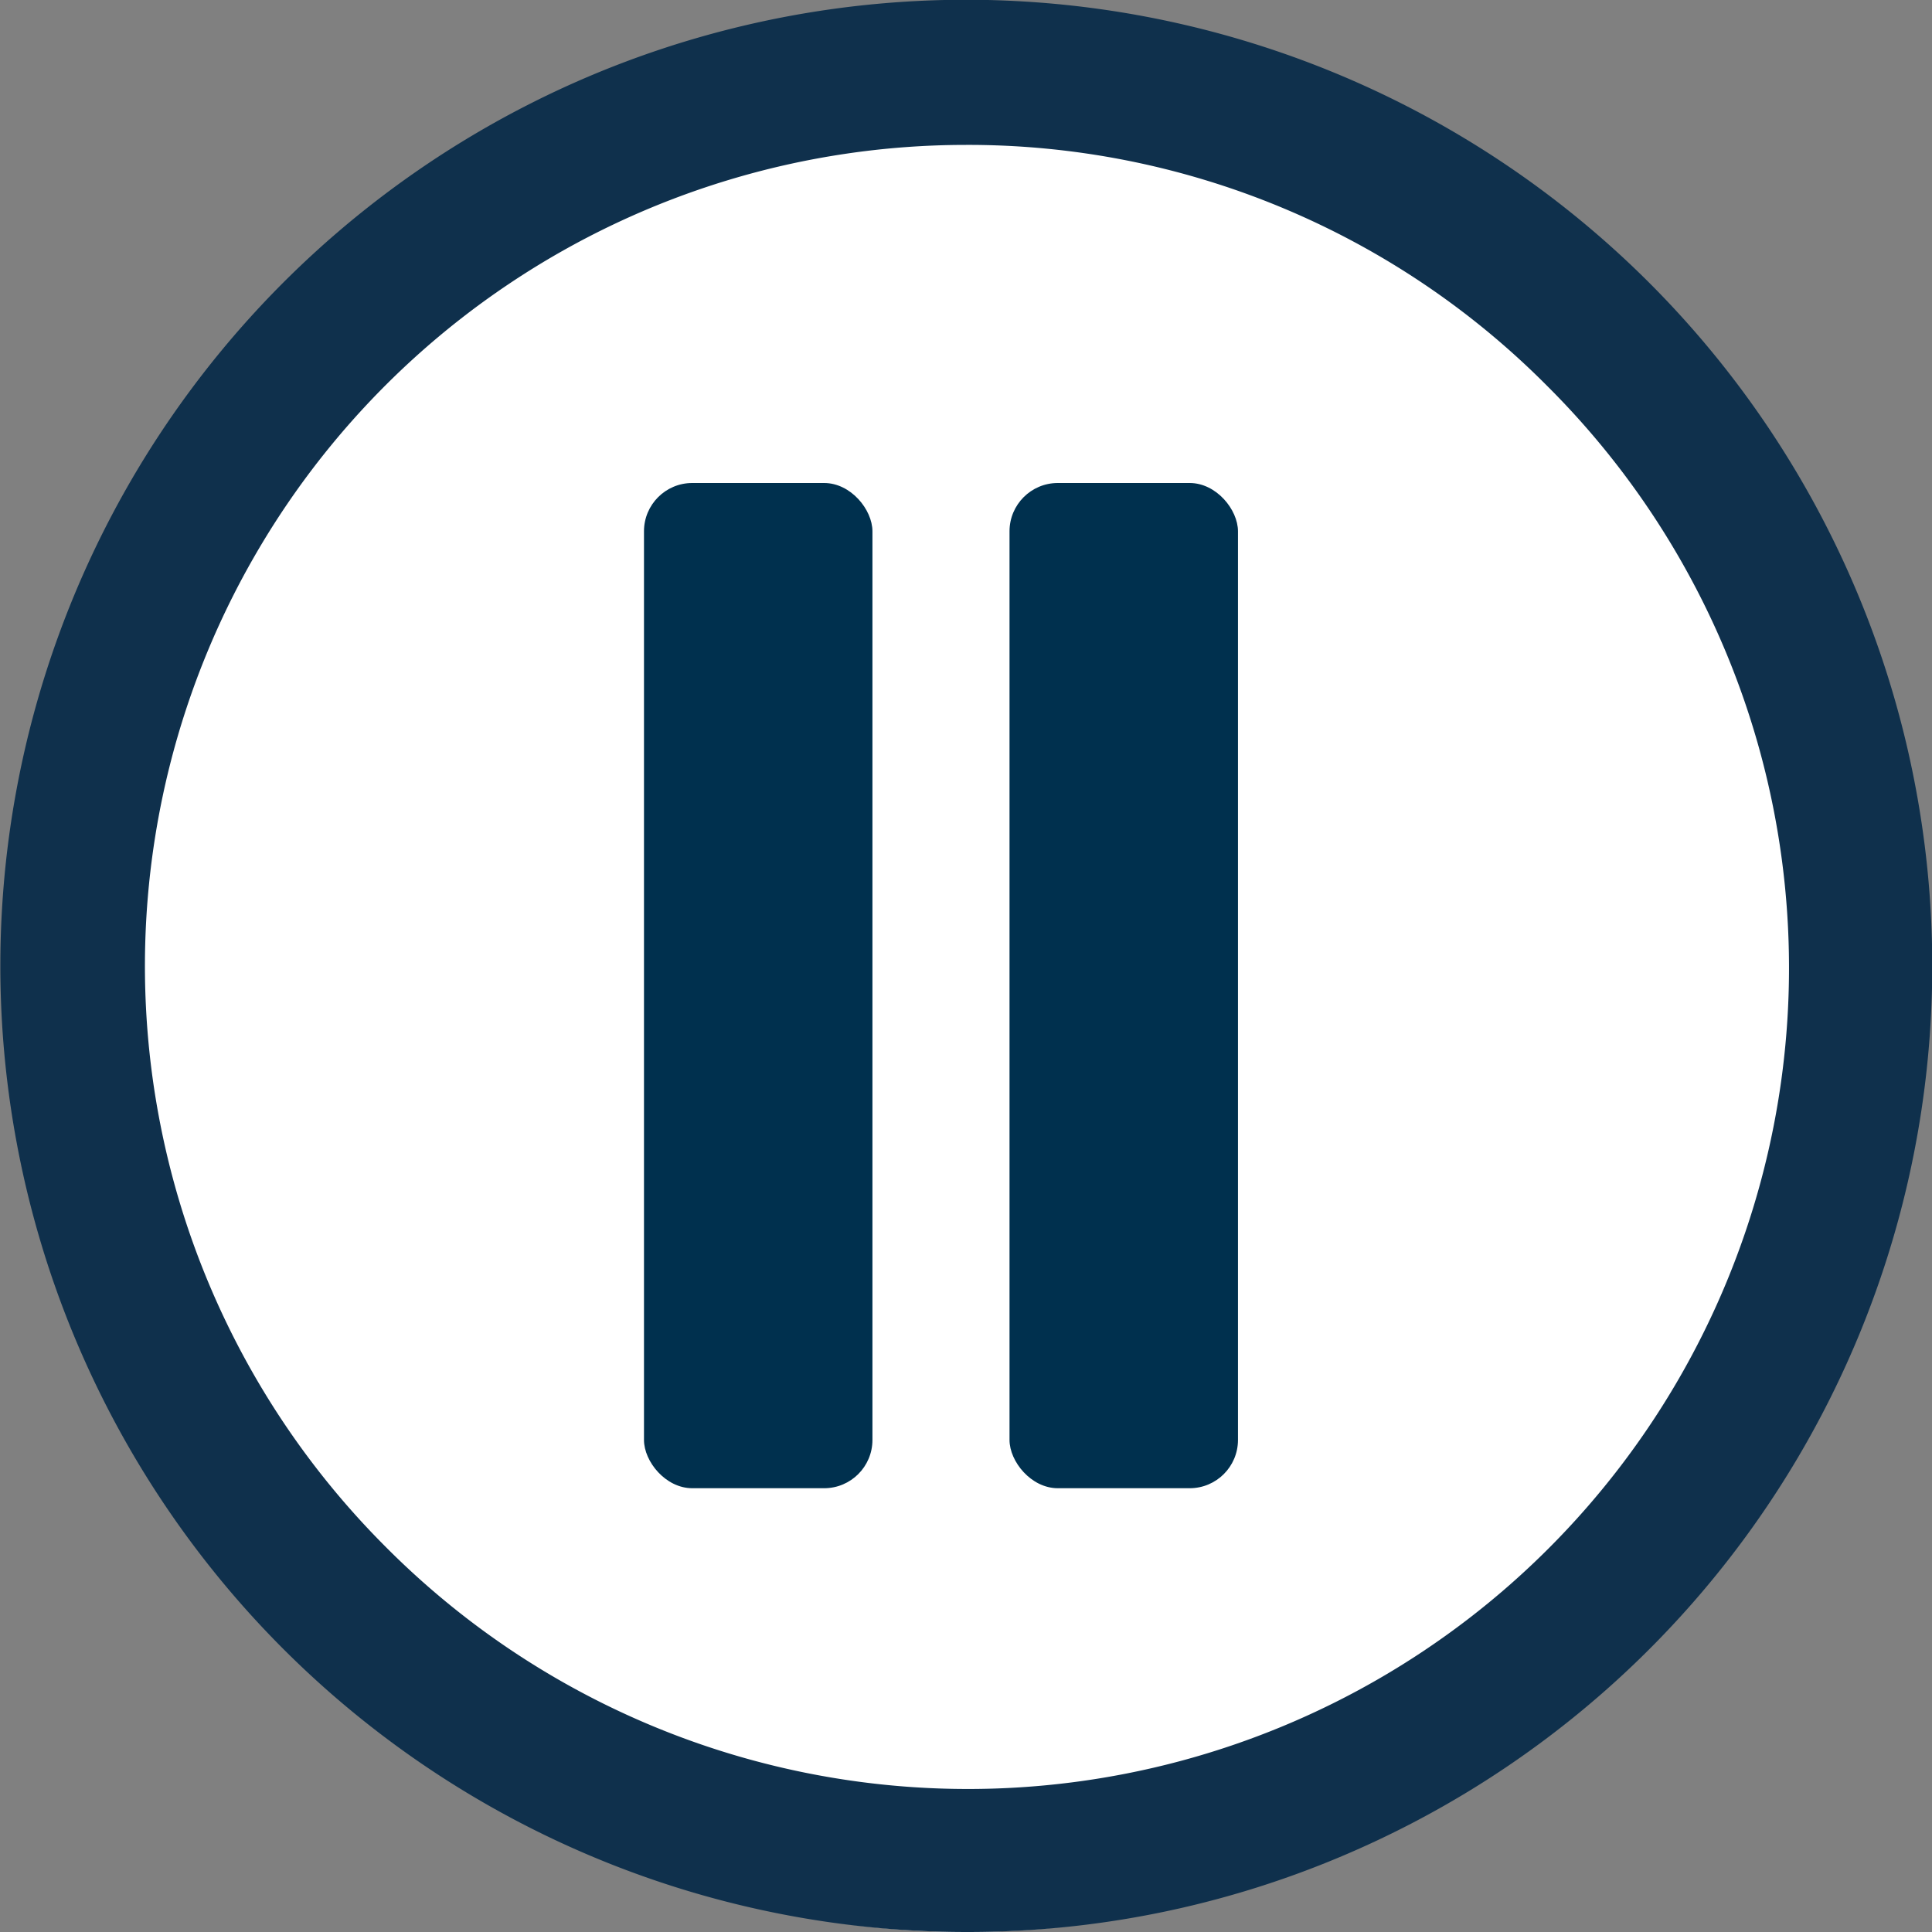
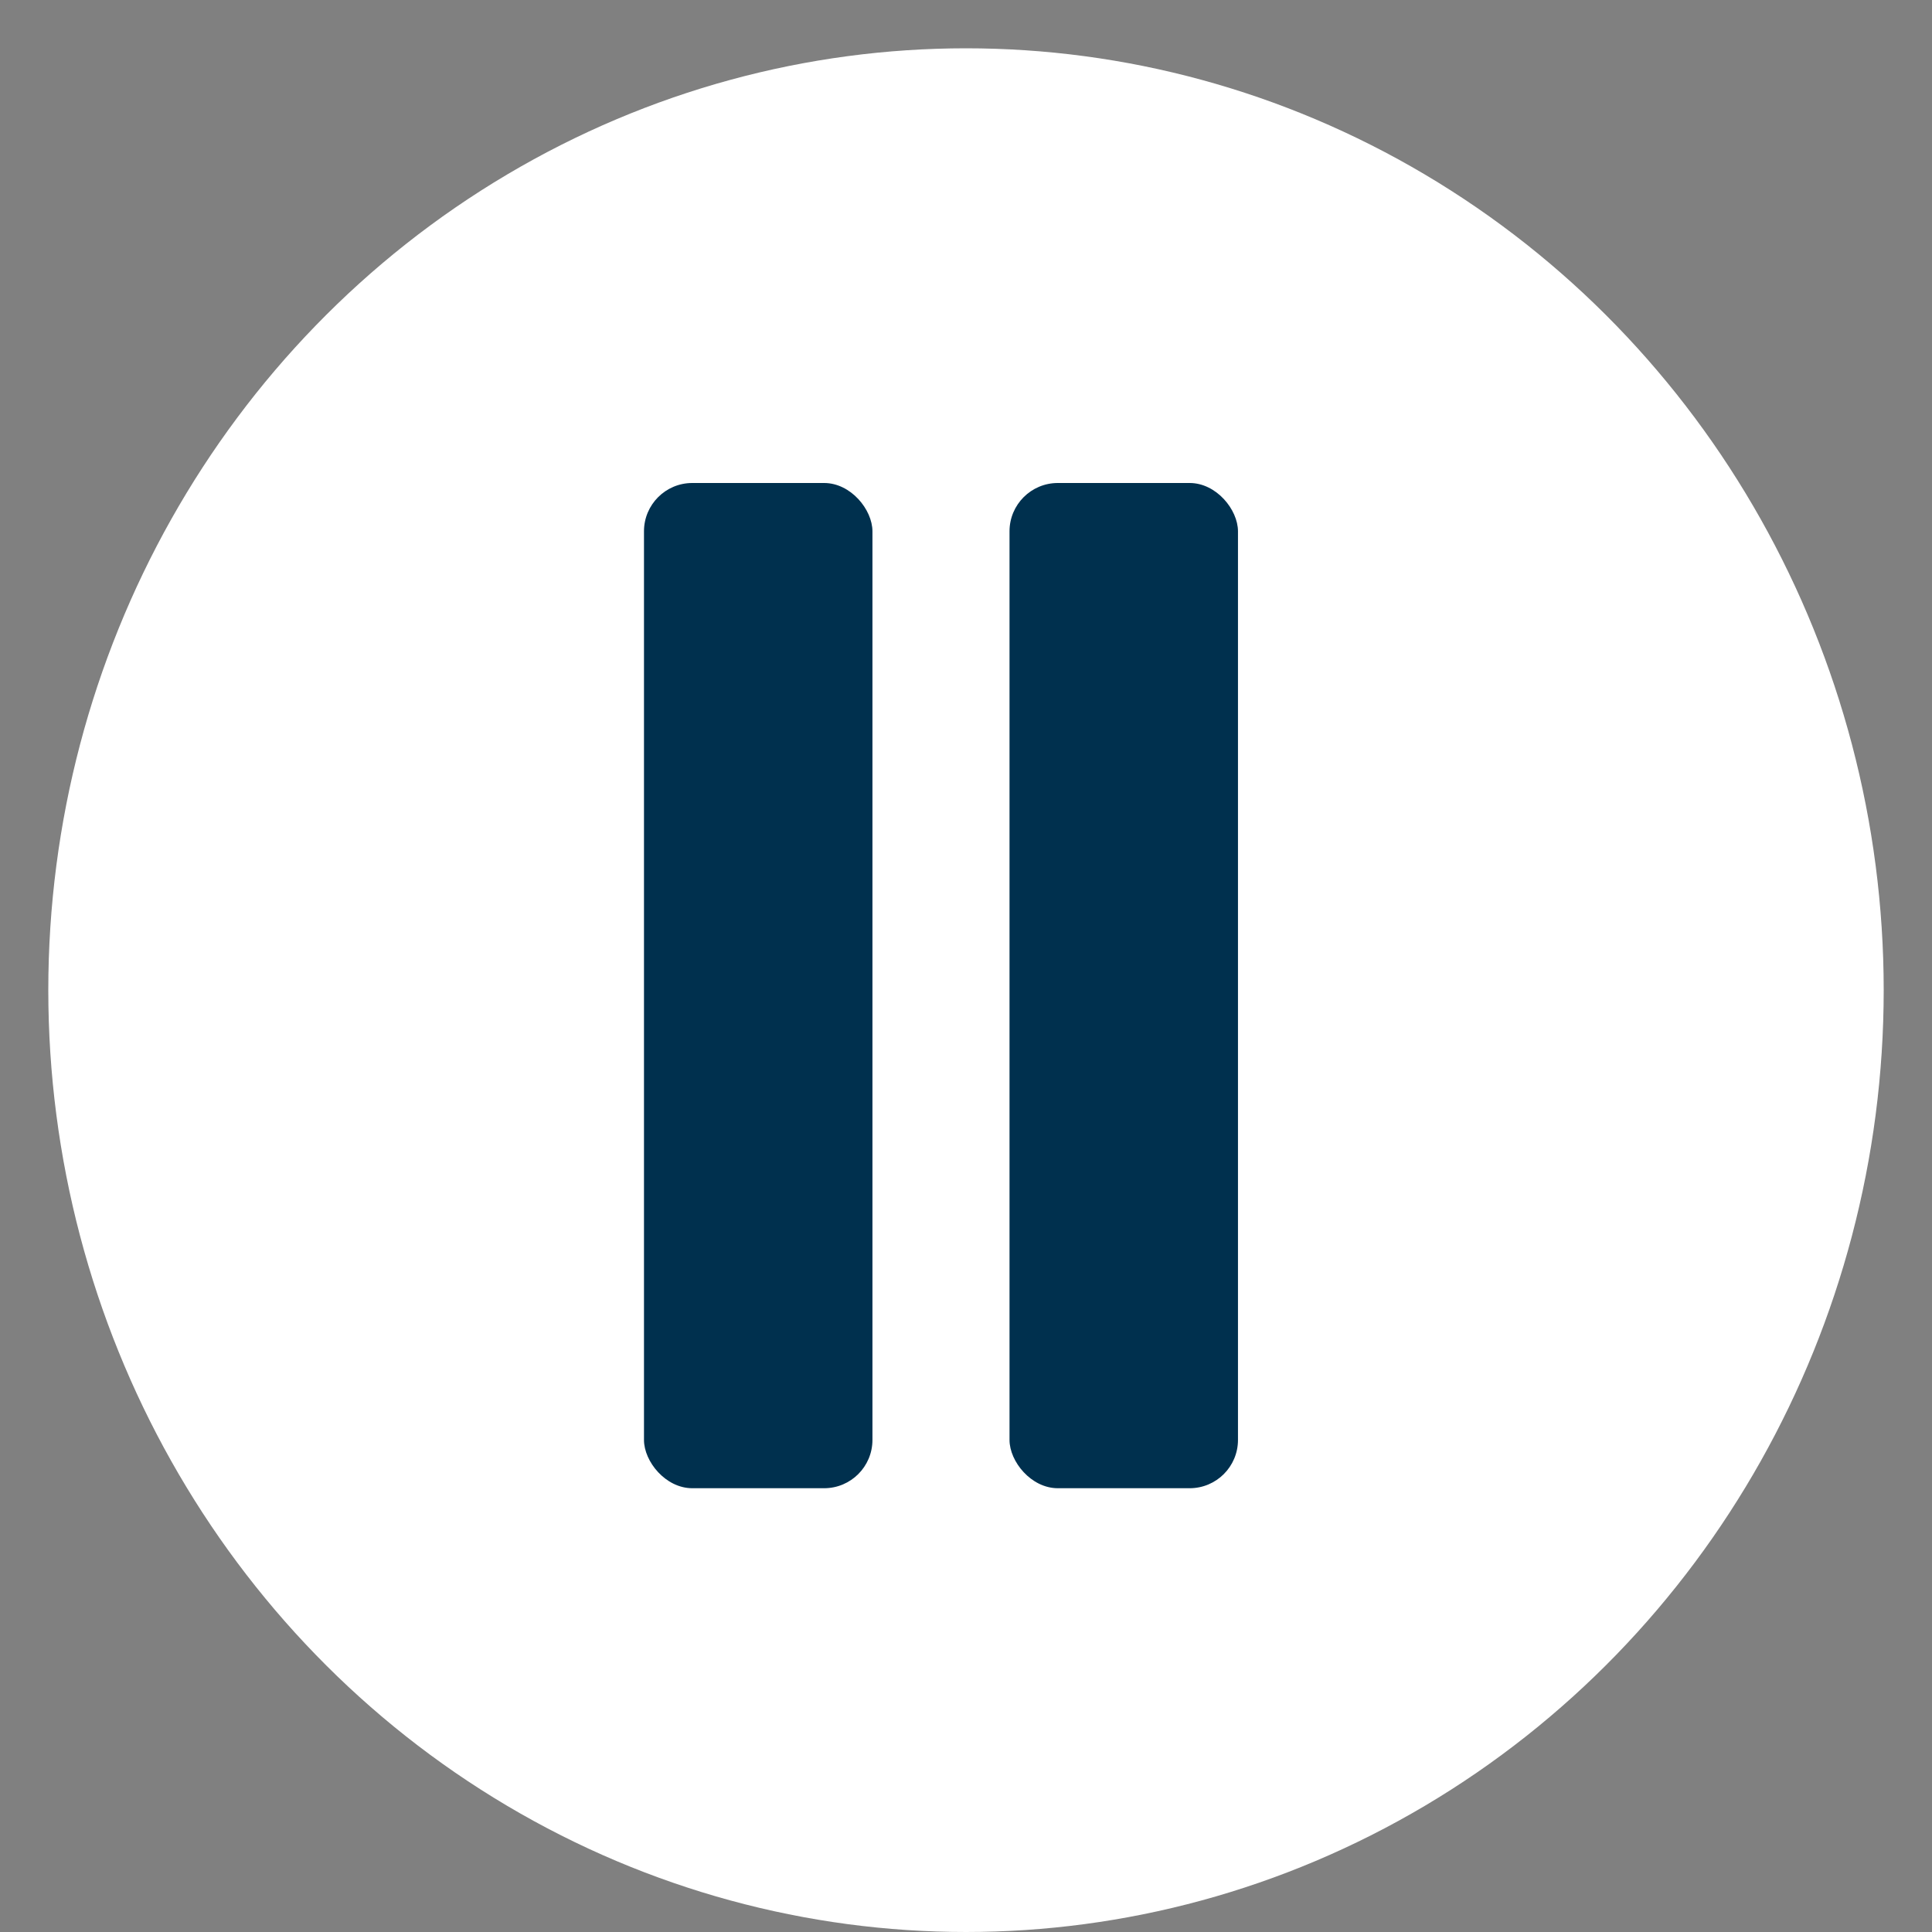
<svg xmlns="http://www.w3.org/2000/svg" id="pause_ink" width="40" height="40" viewBox="0 0 40 40">
  <rect x="0" y="0" width="40" height="40" fill="#808080" stroke="none" />
  <circle id="Ellipse_1167" data-name="Ellipse 1167" cx="18" cy="18" r="18" transform="translate(2 2)" fill="#fff" />
  <g id="pause_button" data-name="pause button">
    <ellipse id="Ellipse_1165" data-name="Ellipse 1165" cx="19" cy="19.5" rx="19" ry="19.5" transform="translate(1 1)" fill="#fff" />
-     <path id="Subtraction_1" data-name="Subtraction 1" d="M20,40A20.005,20.005,0,0,1,12.215,1.572a20.005,20.005,0,0,1,15.57,36.857A19.874,19.874,0,0,1,20,40ZM20,3A17,17,0,0,0,7.979,32.02,17,17,0,1,0,32.021,7.979,16.89,16.89,0,0,0,20,3Z" fill="#0f304c" />
    <g id="Group_111" data-name="Group 111" transform="translate(13.333 10)">
      <rect id="Rectangle_301" data-name="Rectangle 301" width="4.73" height="20.812" rx="1" fill="#00304e" />
      <rect id="Rectangle_302" data-name="Rectangle 302" width="4.73" height="20.812" rx="1" transform="translate(7.568)" fill="#00304e" />
    </g>
  </g>
</svg>